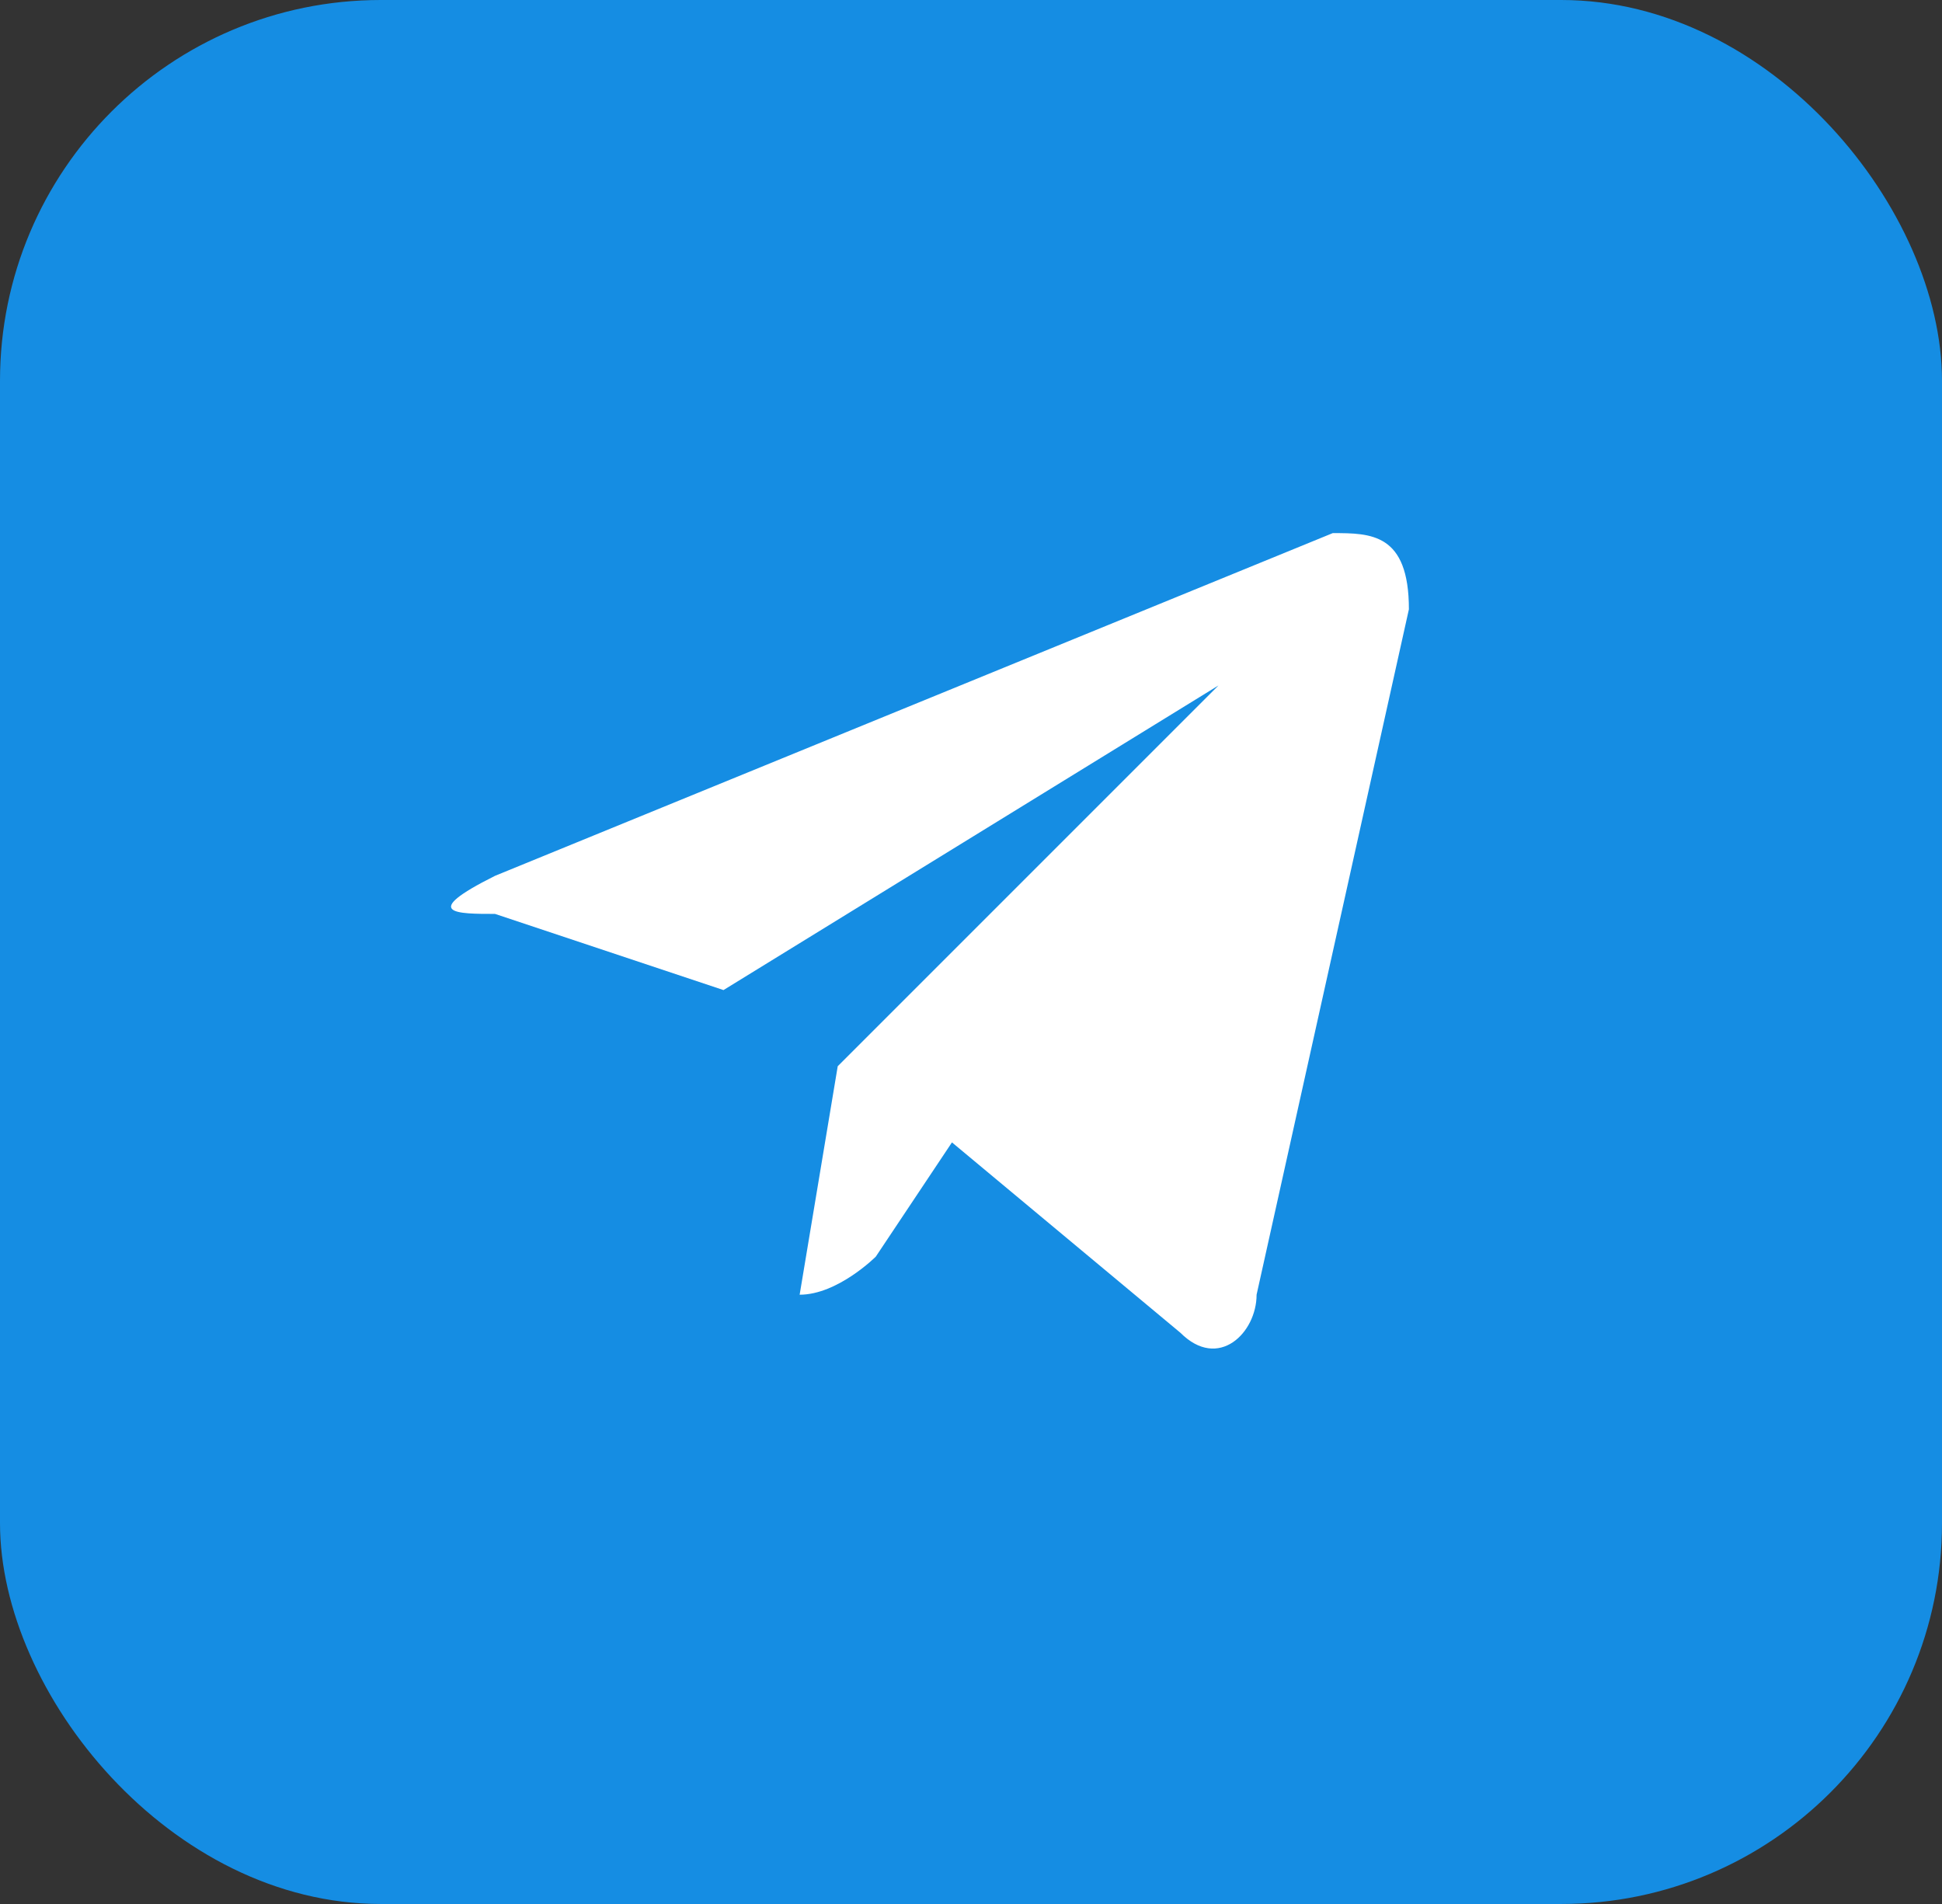
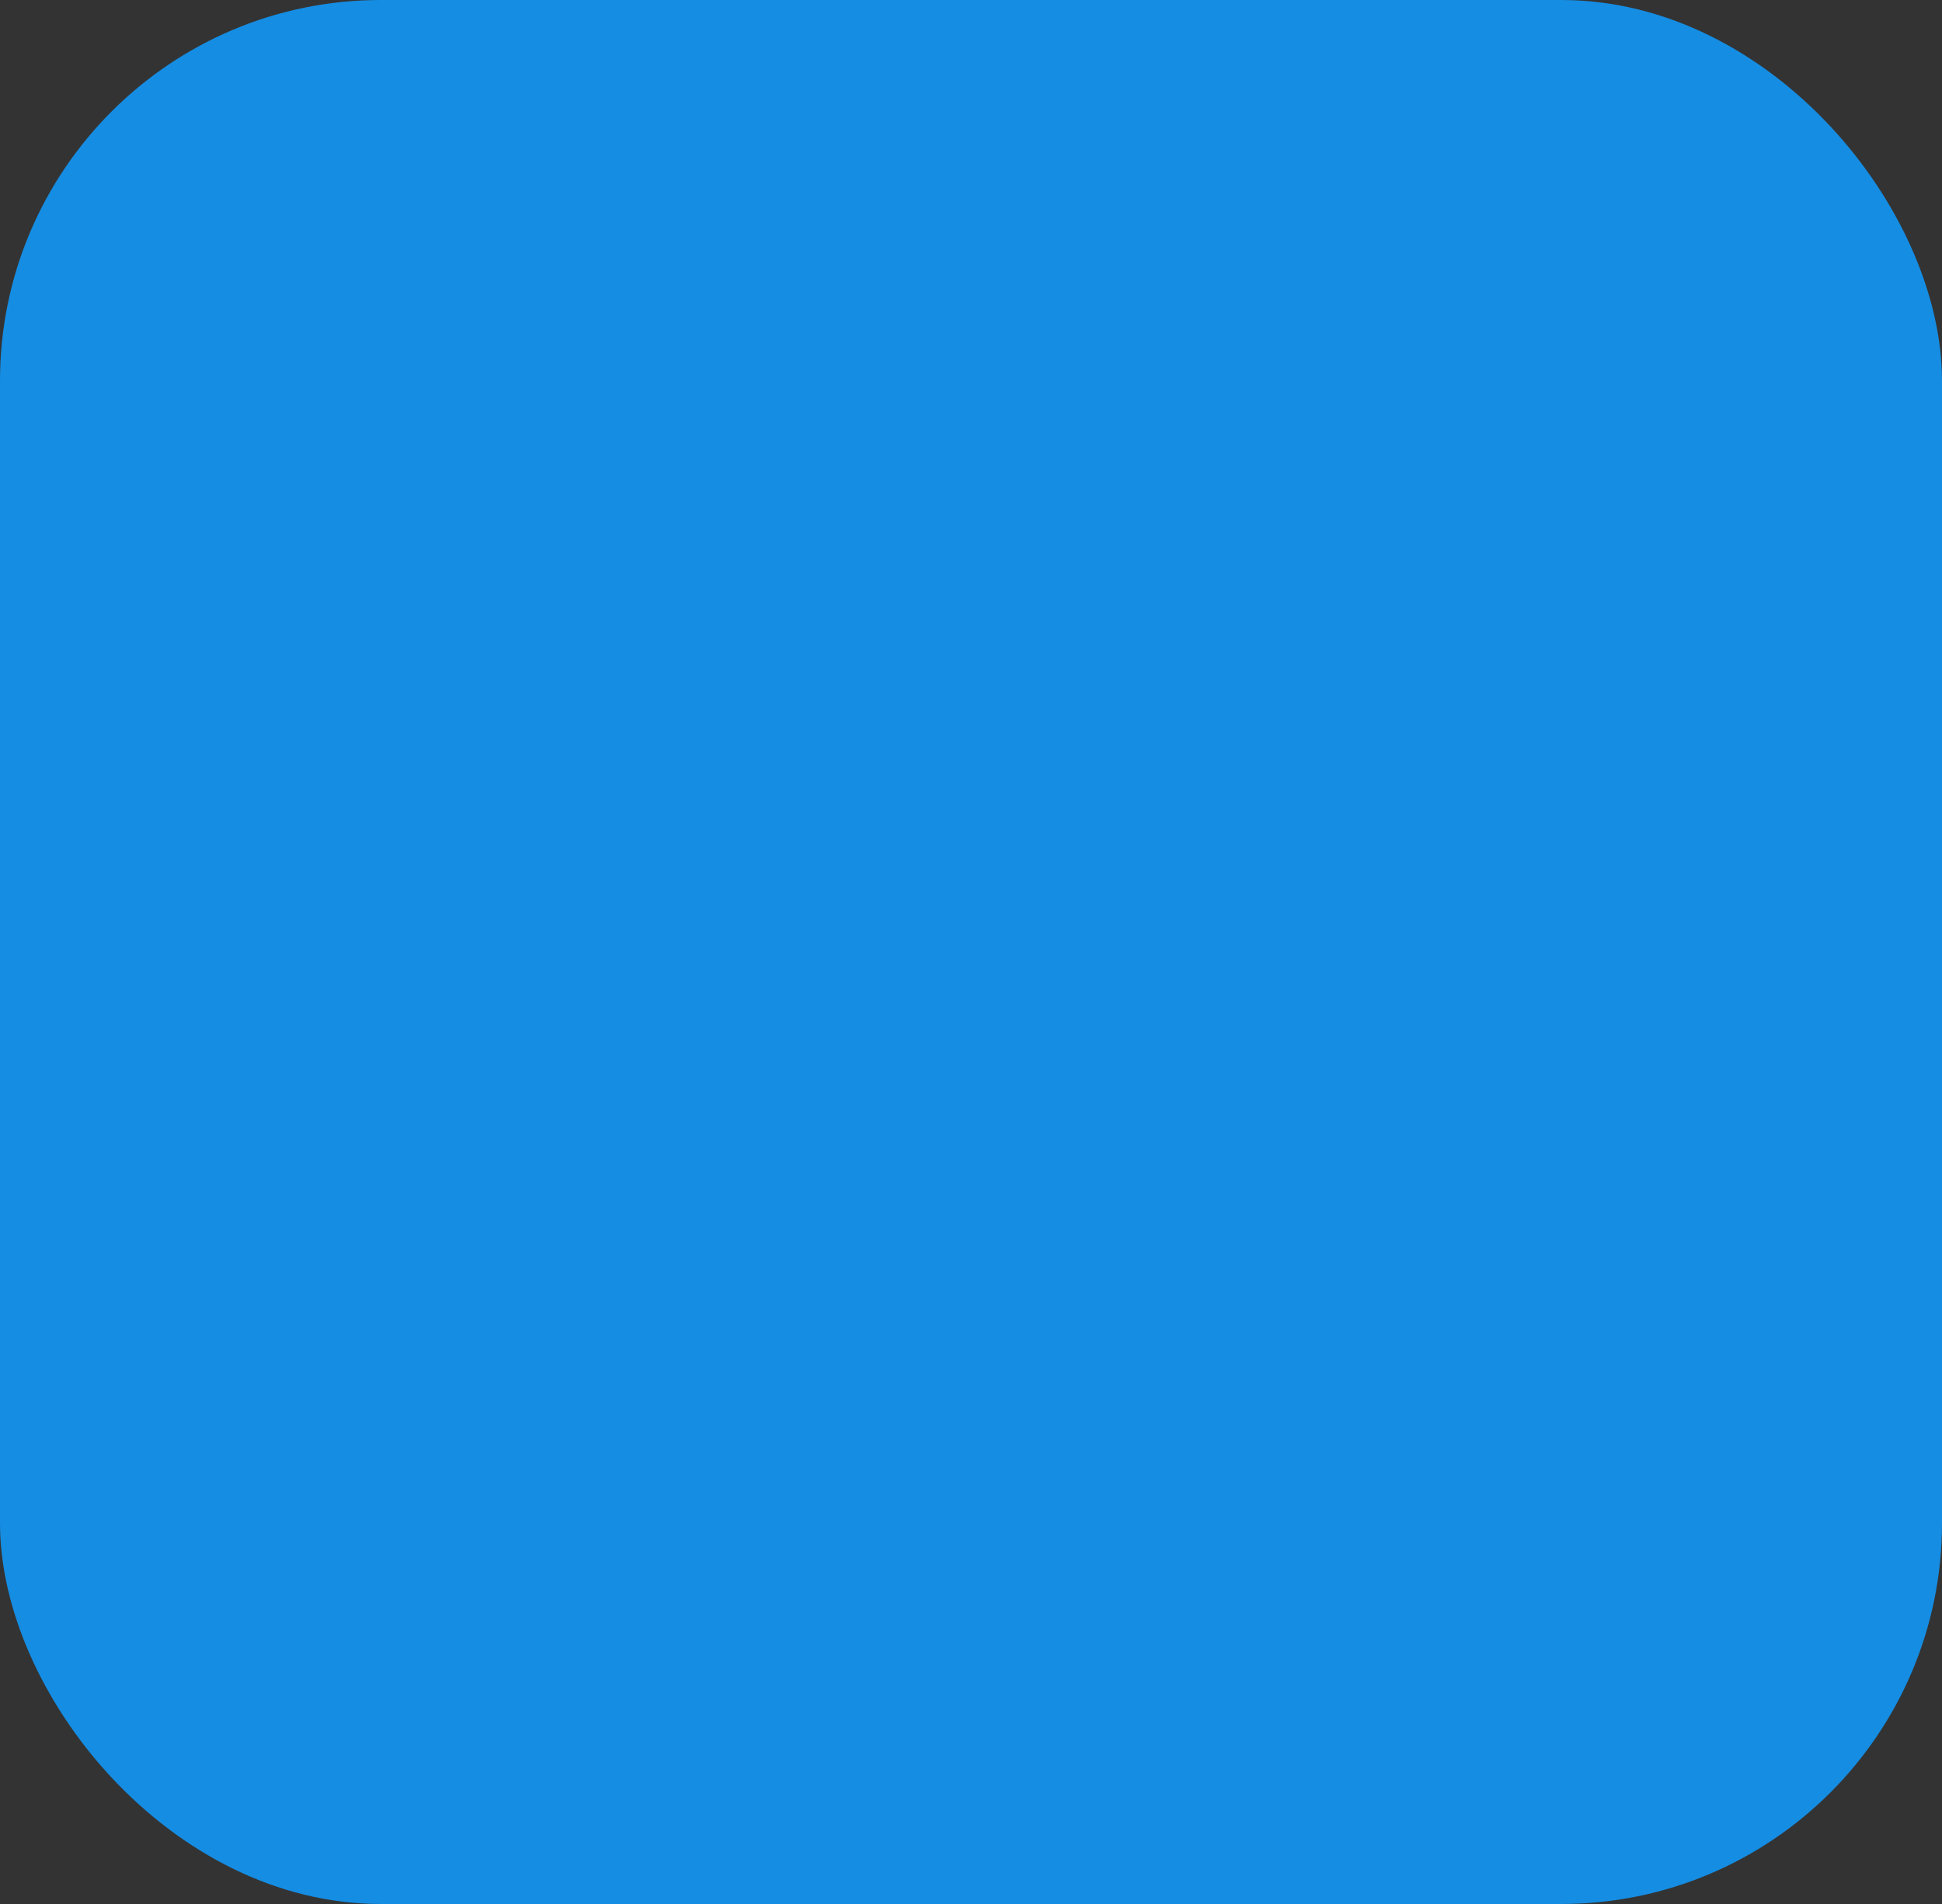
<svg xmlns="http://www.w3.org/2000/svg" width="51" height="50" viewBox="0 0 51 50" fill="none">
  <rect x="0" y="0" width="51" height="50" fill="#333333" stroke="none" />
  <rect width="51" height="50" rx="10" fill="#158DE3" />
-   <path d="M33 34L37 16C37 14 36 14 35 14L13 23C11 24 12 24 13 24L19 26L32 18L22 28L21 34C22 34 23 33 23 33L25 30L31 35C32 36 33 35 33 34Z" fill="white" />
</svg>